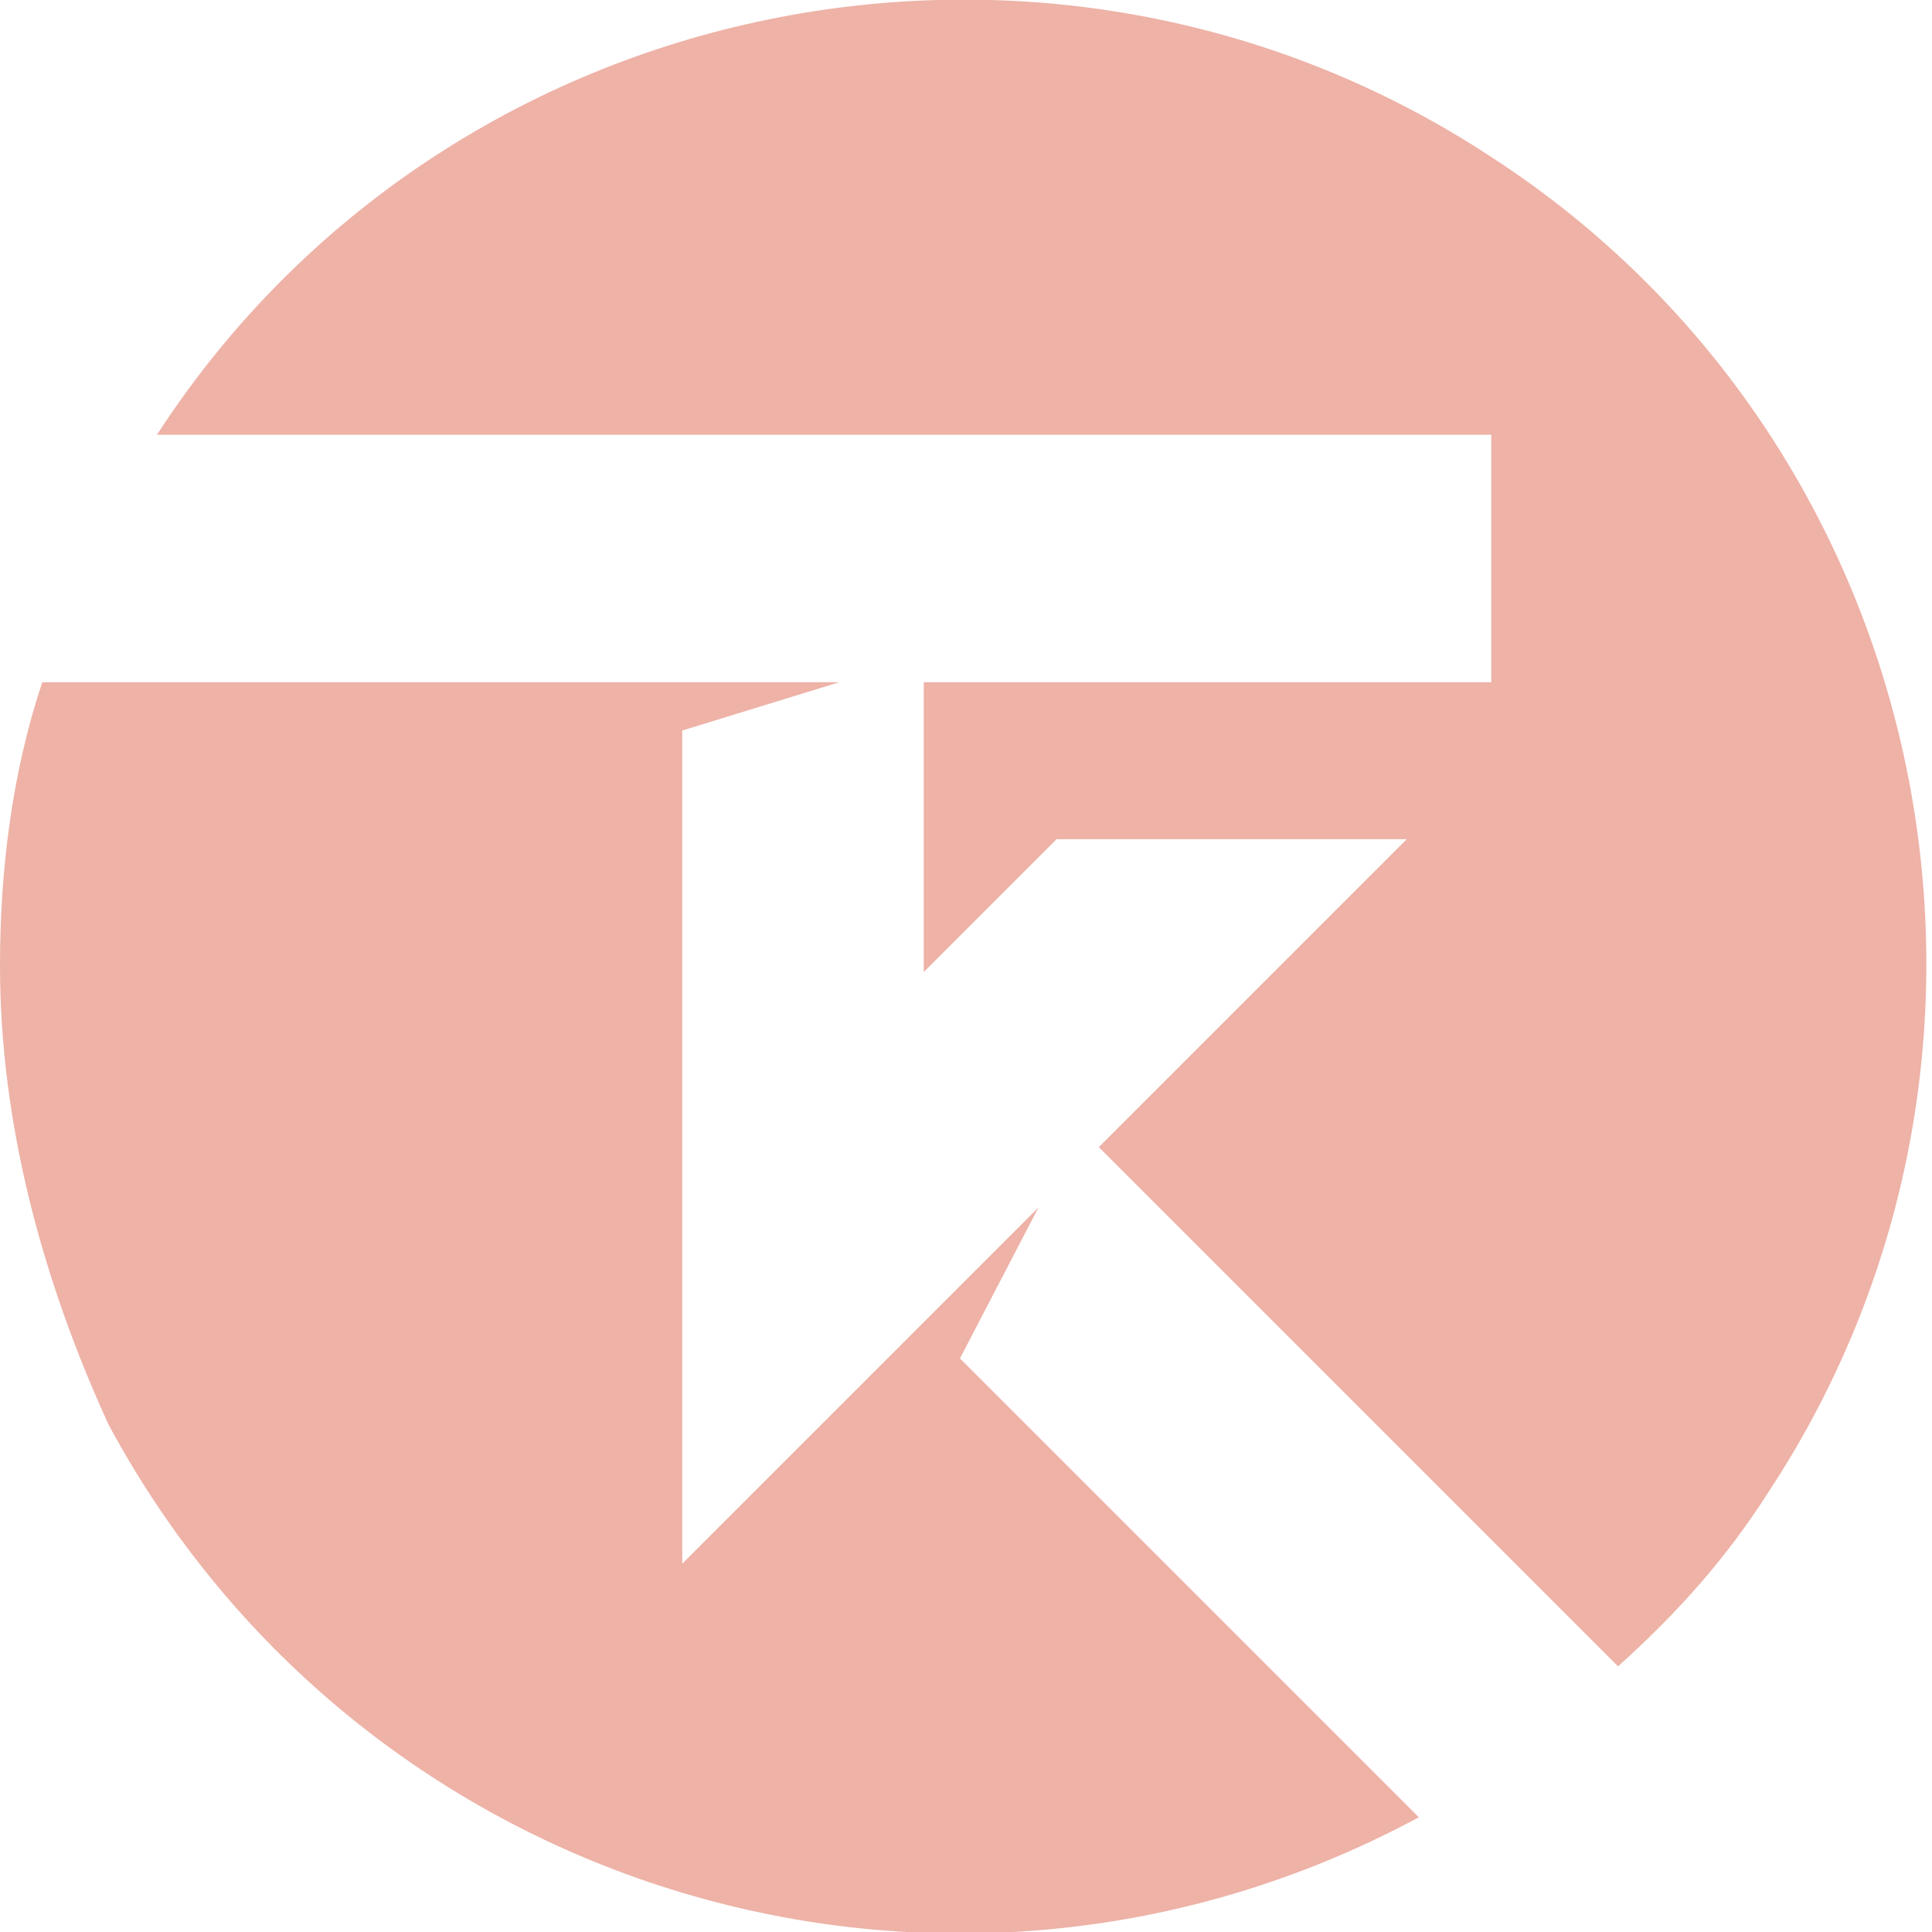
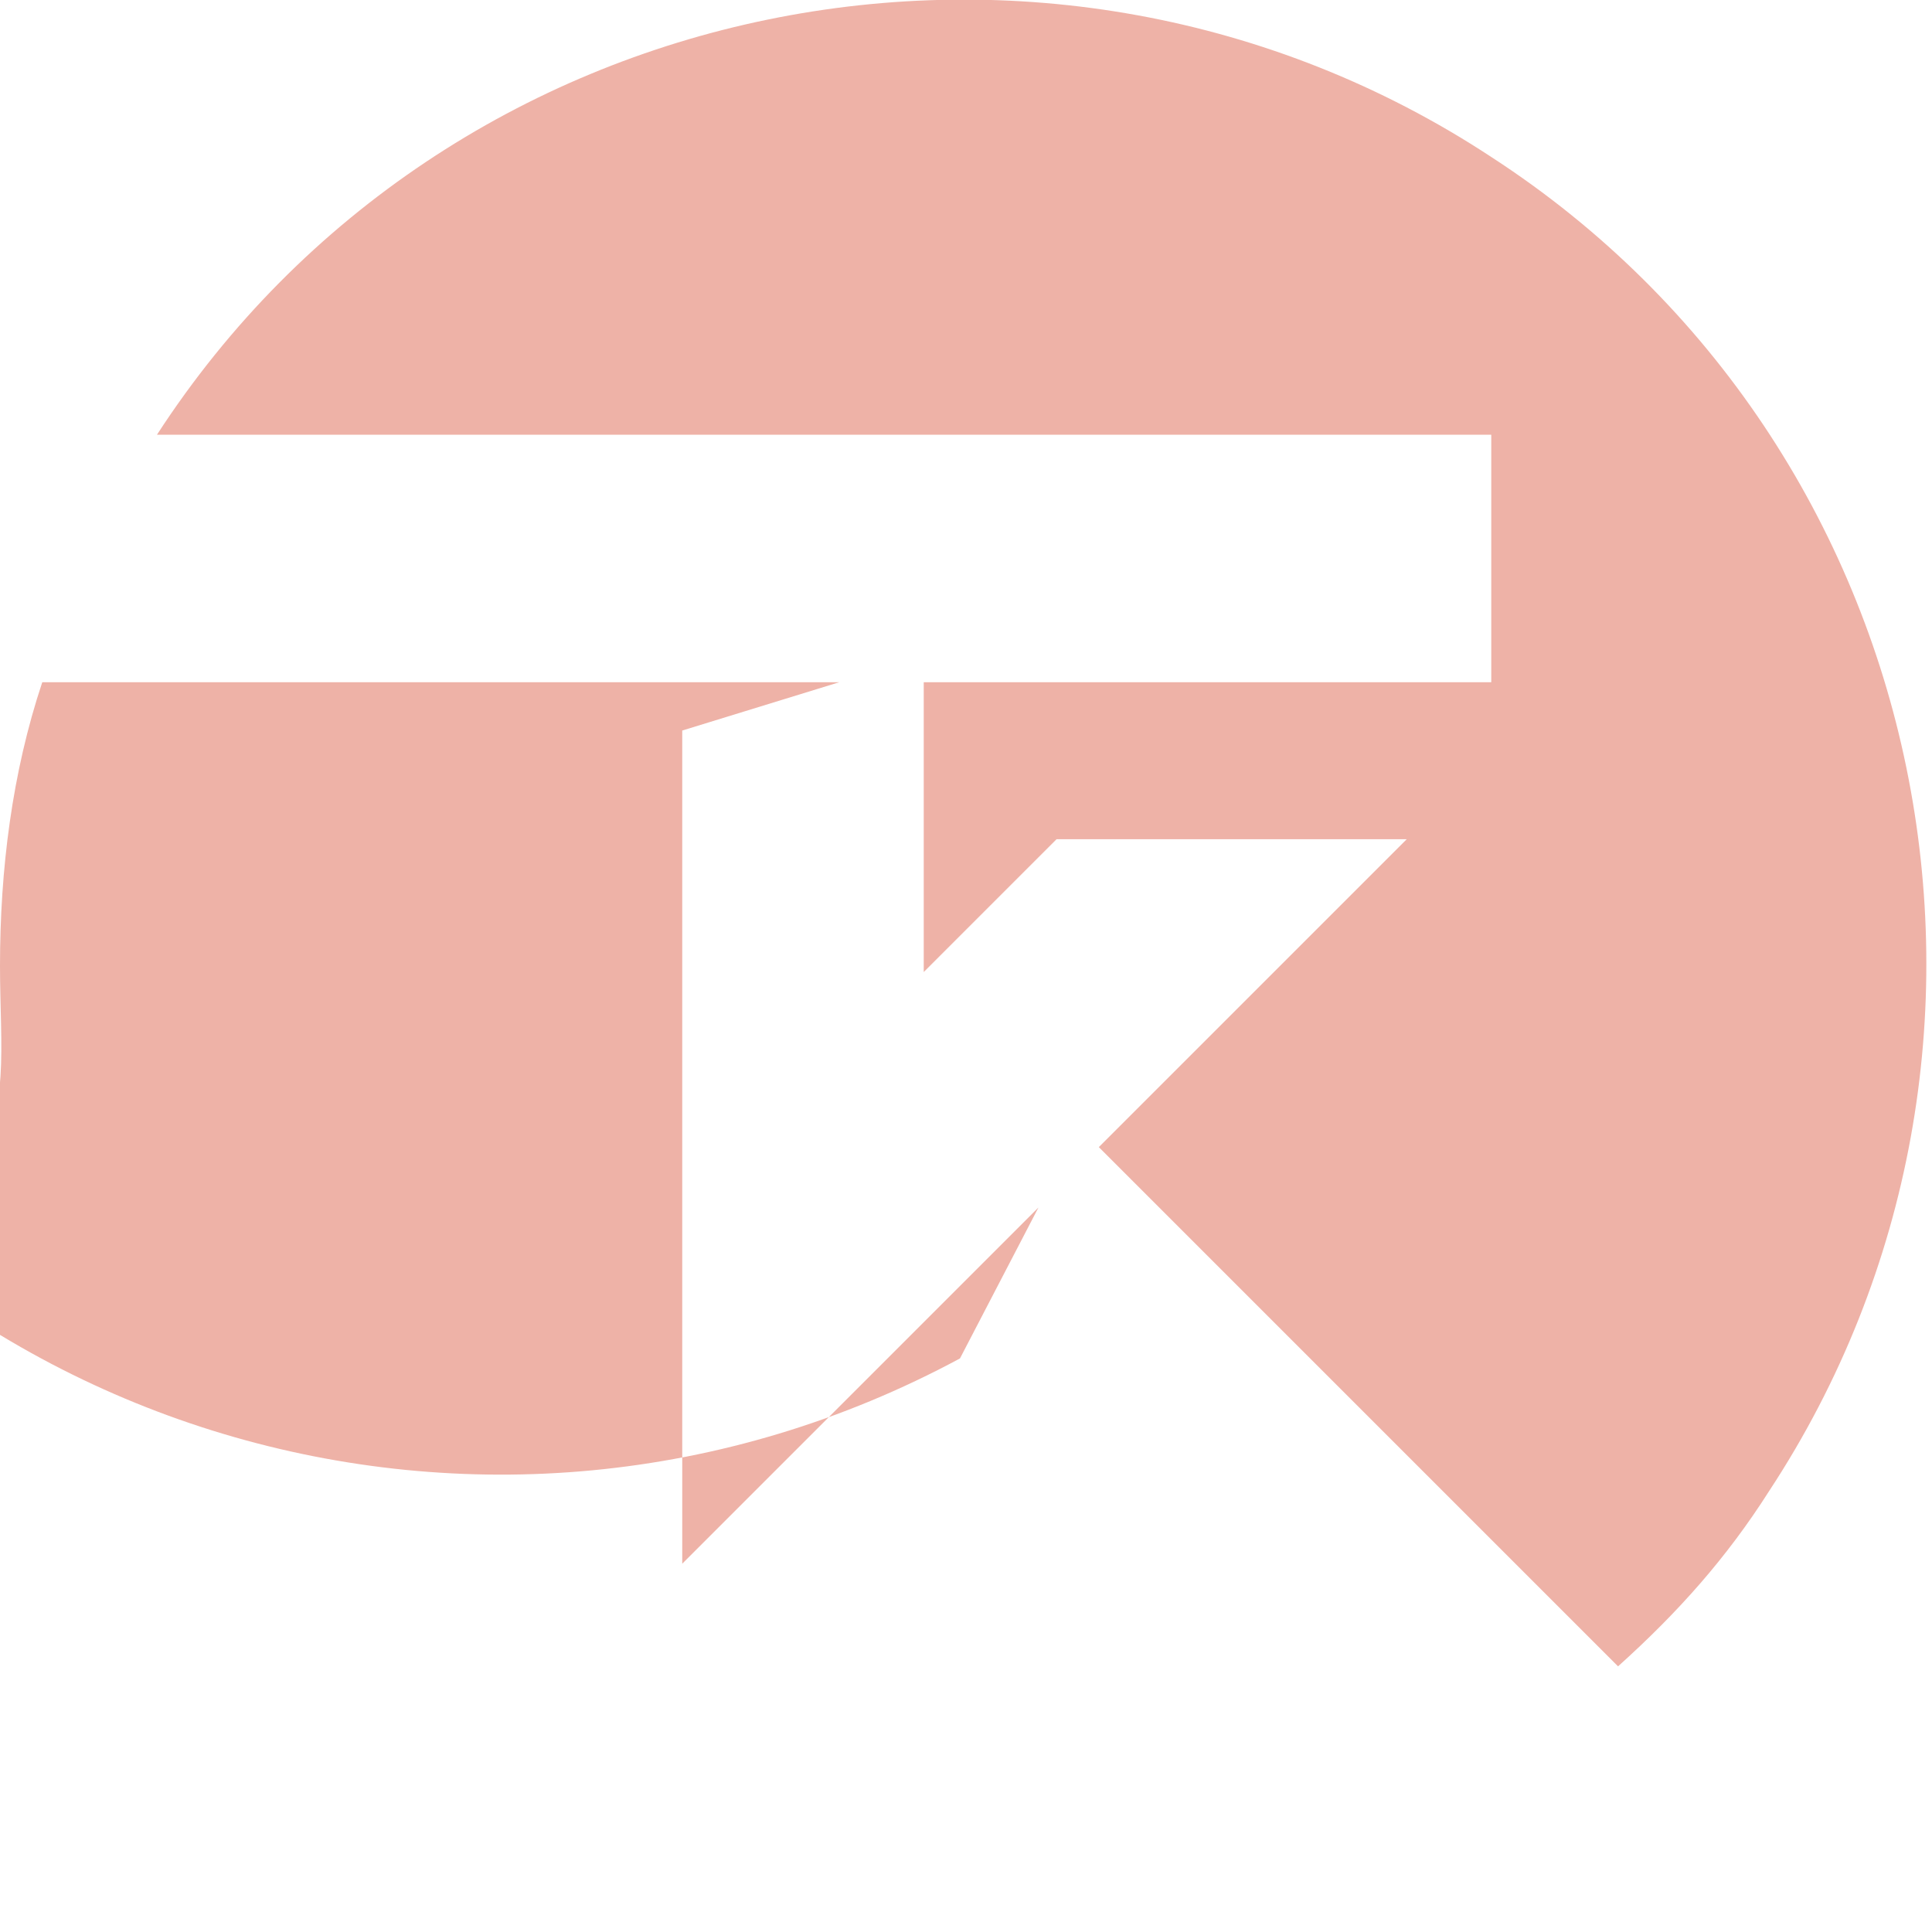
<svg xmlns="http://www.w3.org/2000/svg" version="1.1" id="Ebene_1" x="0px" y="0px" viewBox="0 0 32 32" style="enable-background:new 0 0 32 32;" xml:space="preserve">
  <style type="text/css">
	.st0{fill:#EEB2A7;}
</style>
-   <path id="Vereinigungsmenge_4" class="st0" d="M0,16c0-1.6,0.2-3.2,0.7-4.7h13.2l-2.6,0.8v8.6l0,0l0,5.2l5.9-5.9l-1.3,2.5l7.6,7.6  c-7.8,4.2-17.5,1.3-21.7-6.5C0.7,21.2,0,18.6,0,16z M18.2,19l5.1-5.1h-5.8l-2.2,2.2v-4.8h9.4V7.2H2.6c4.8-7.4,14.8-9.4,22.1-4.6  c7.4,4.8,9.4,14.8,4.6,22.1c-0.7,1.1-1.5,2-2.5,2.9L18.2,19z" />
+   <path id="Vereinigungsmenge_4" class="st0" d="M0,16c0-1.6,0.2-3.2,0.7-4.7h13.2l-2.6,0.8v8.6l0,0l0,5.2l5.9-5.9l-1.3,2.5c-7.8,4.2-17.5,1.3-21.7-6.5C0.7,21.2,0,18.6,0,16z M18.2,19l5.1-5.1h-5.8l-2.2,2.2v-4.8h9.4V7.2H2.6c4.8-7.4,14.8-9.4,22.1-4.6  c7.4,4.8,9.4,14.8,4.6,22.1c-0.7,1.1-1.5,2-2.5,2.9L18.2,19z" />
</svg>